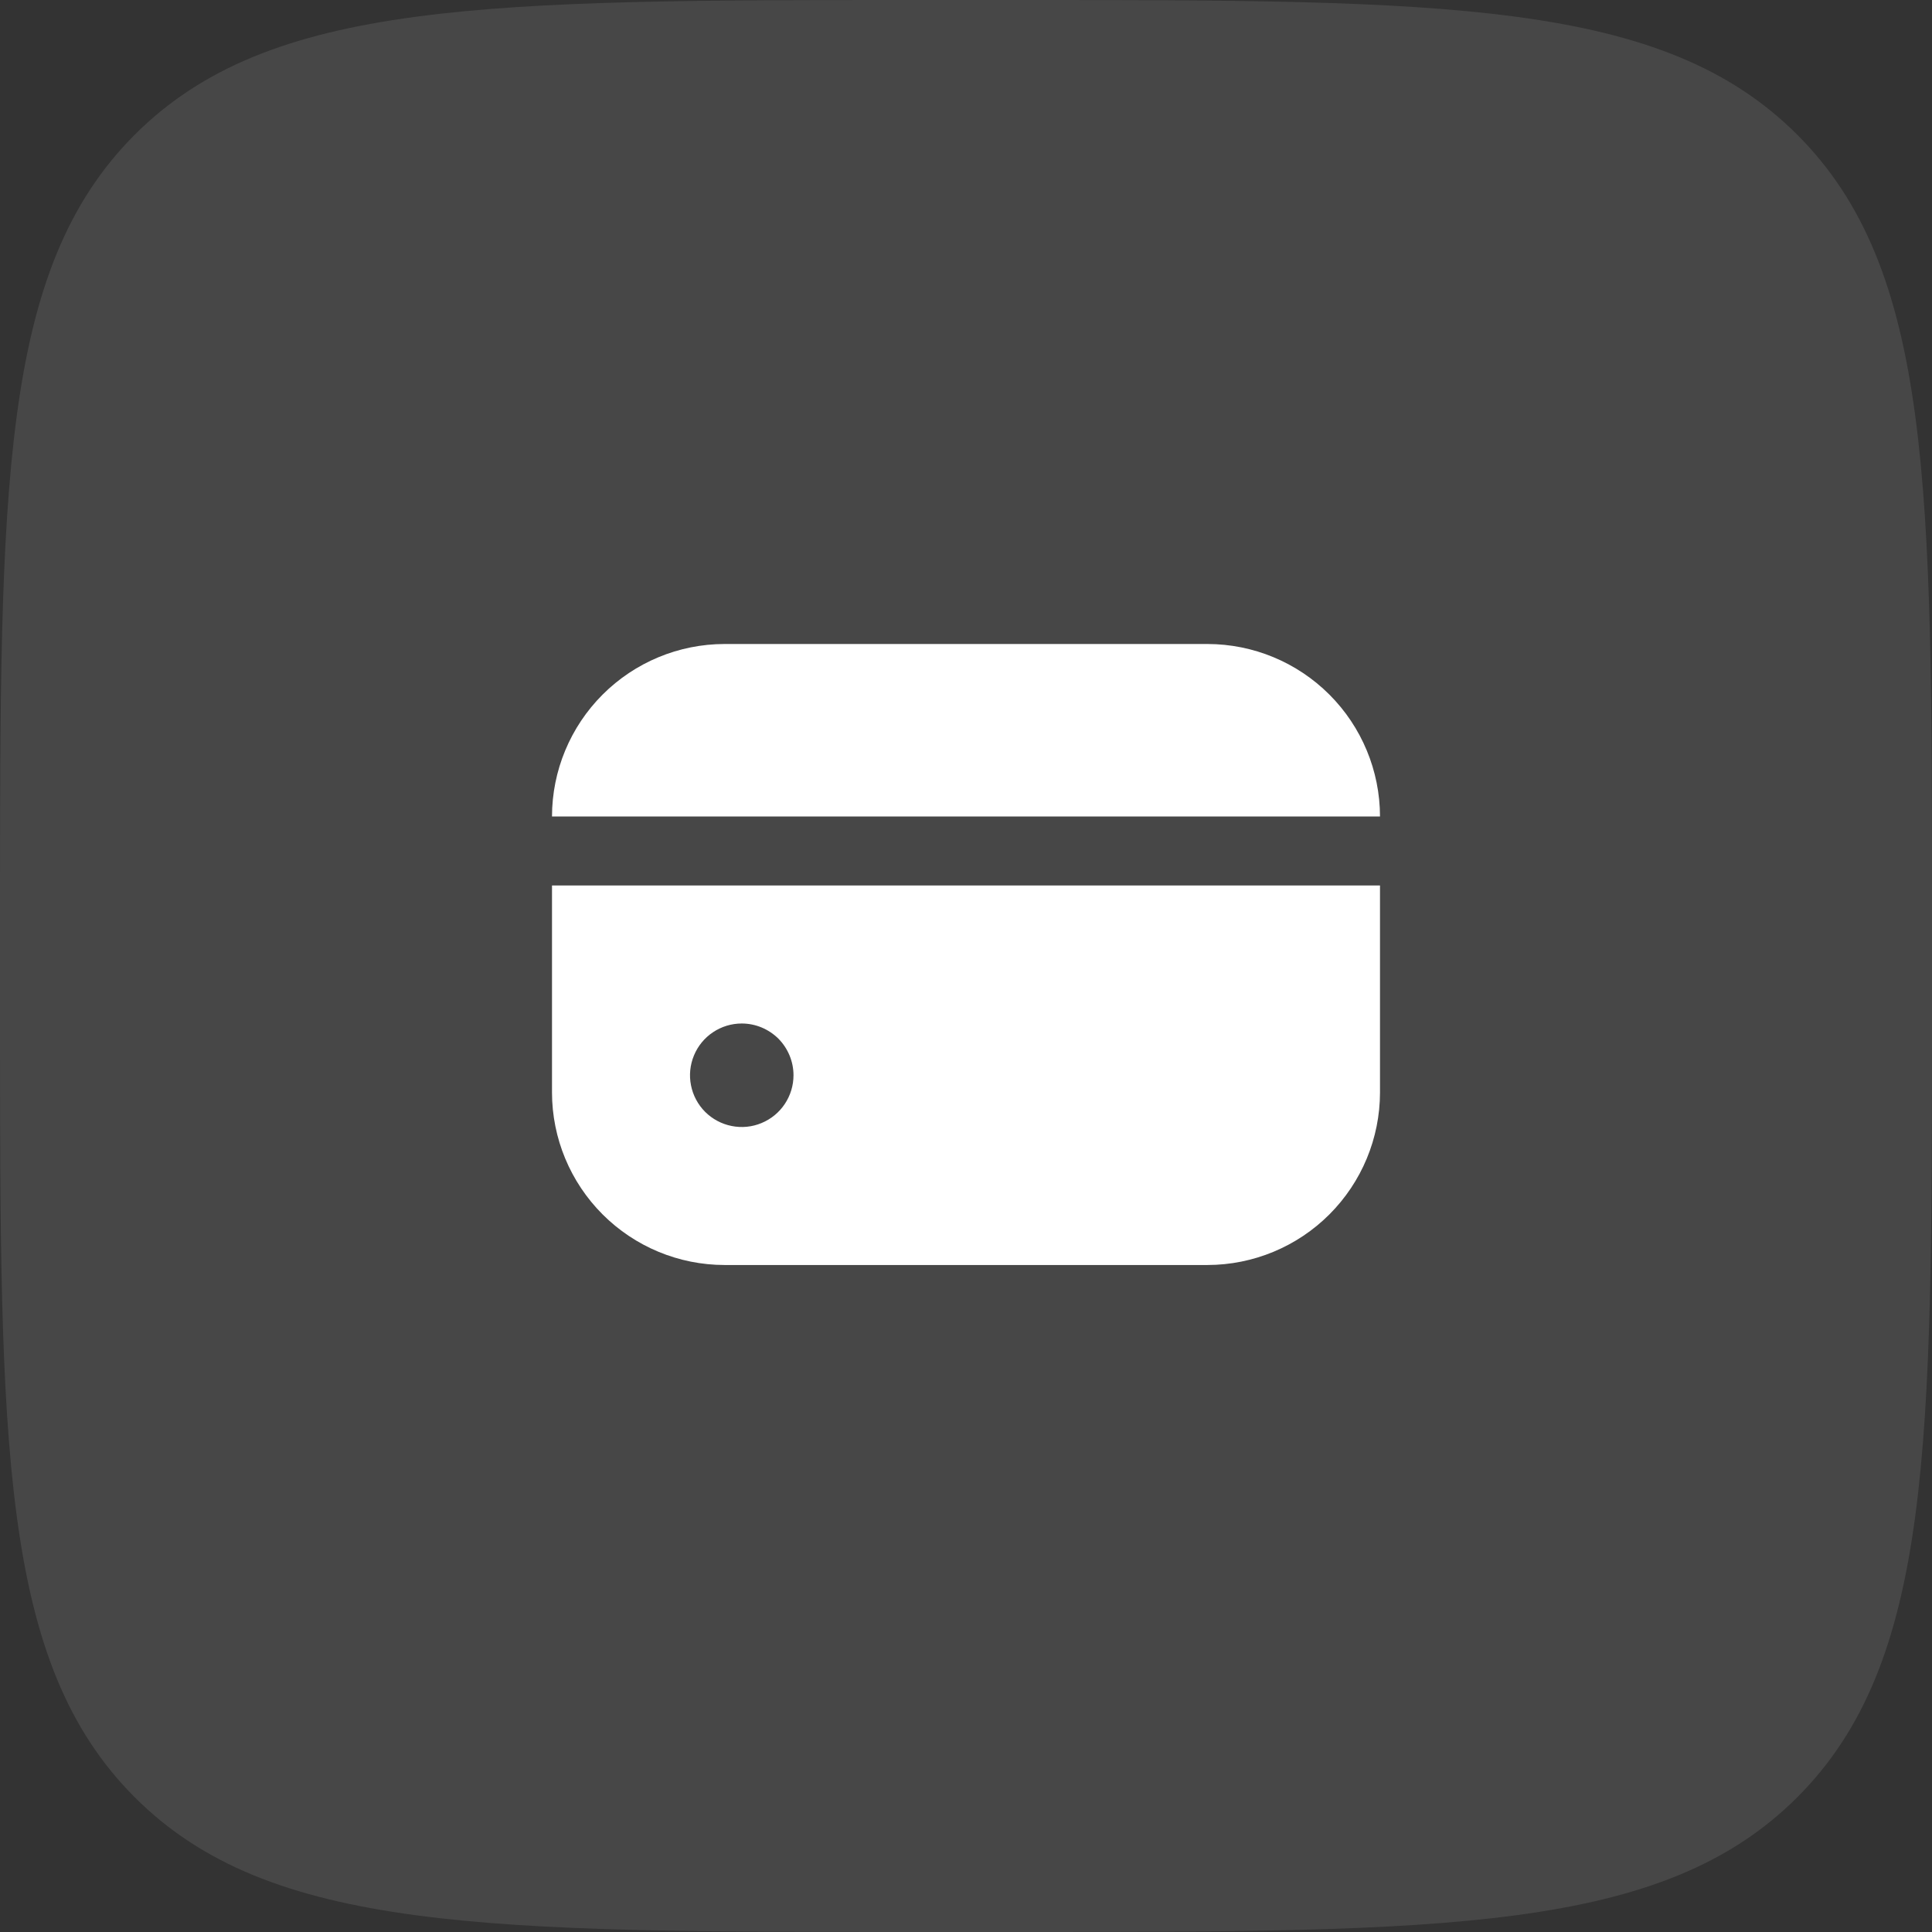
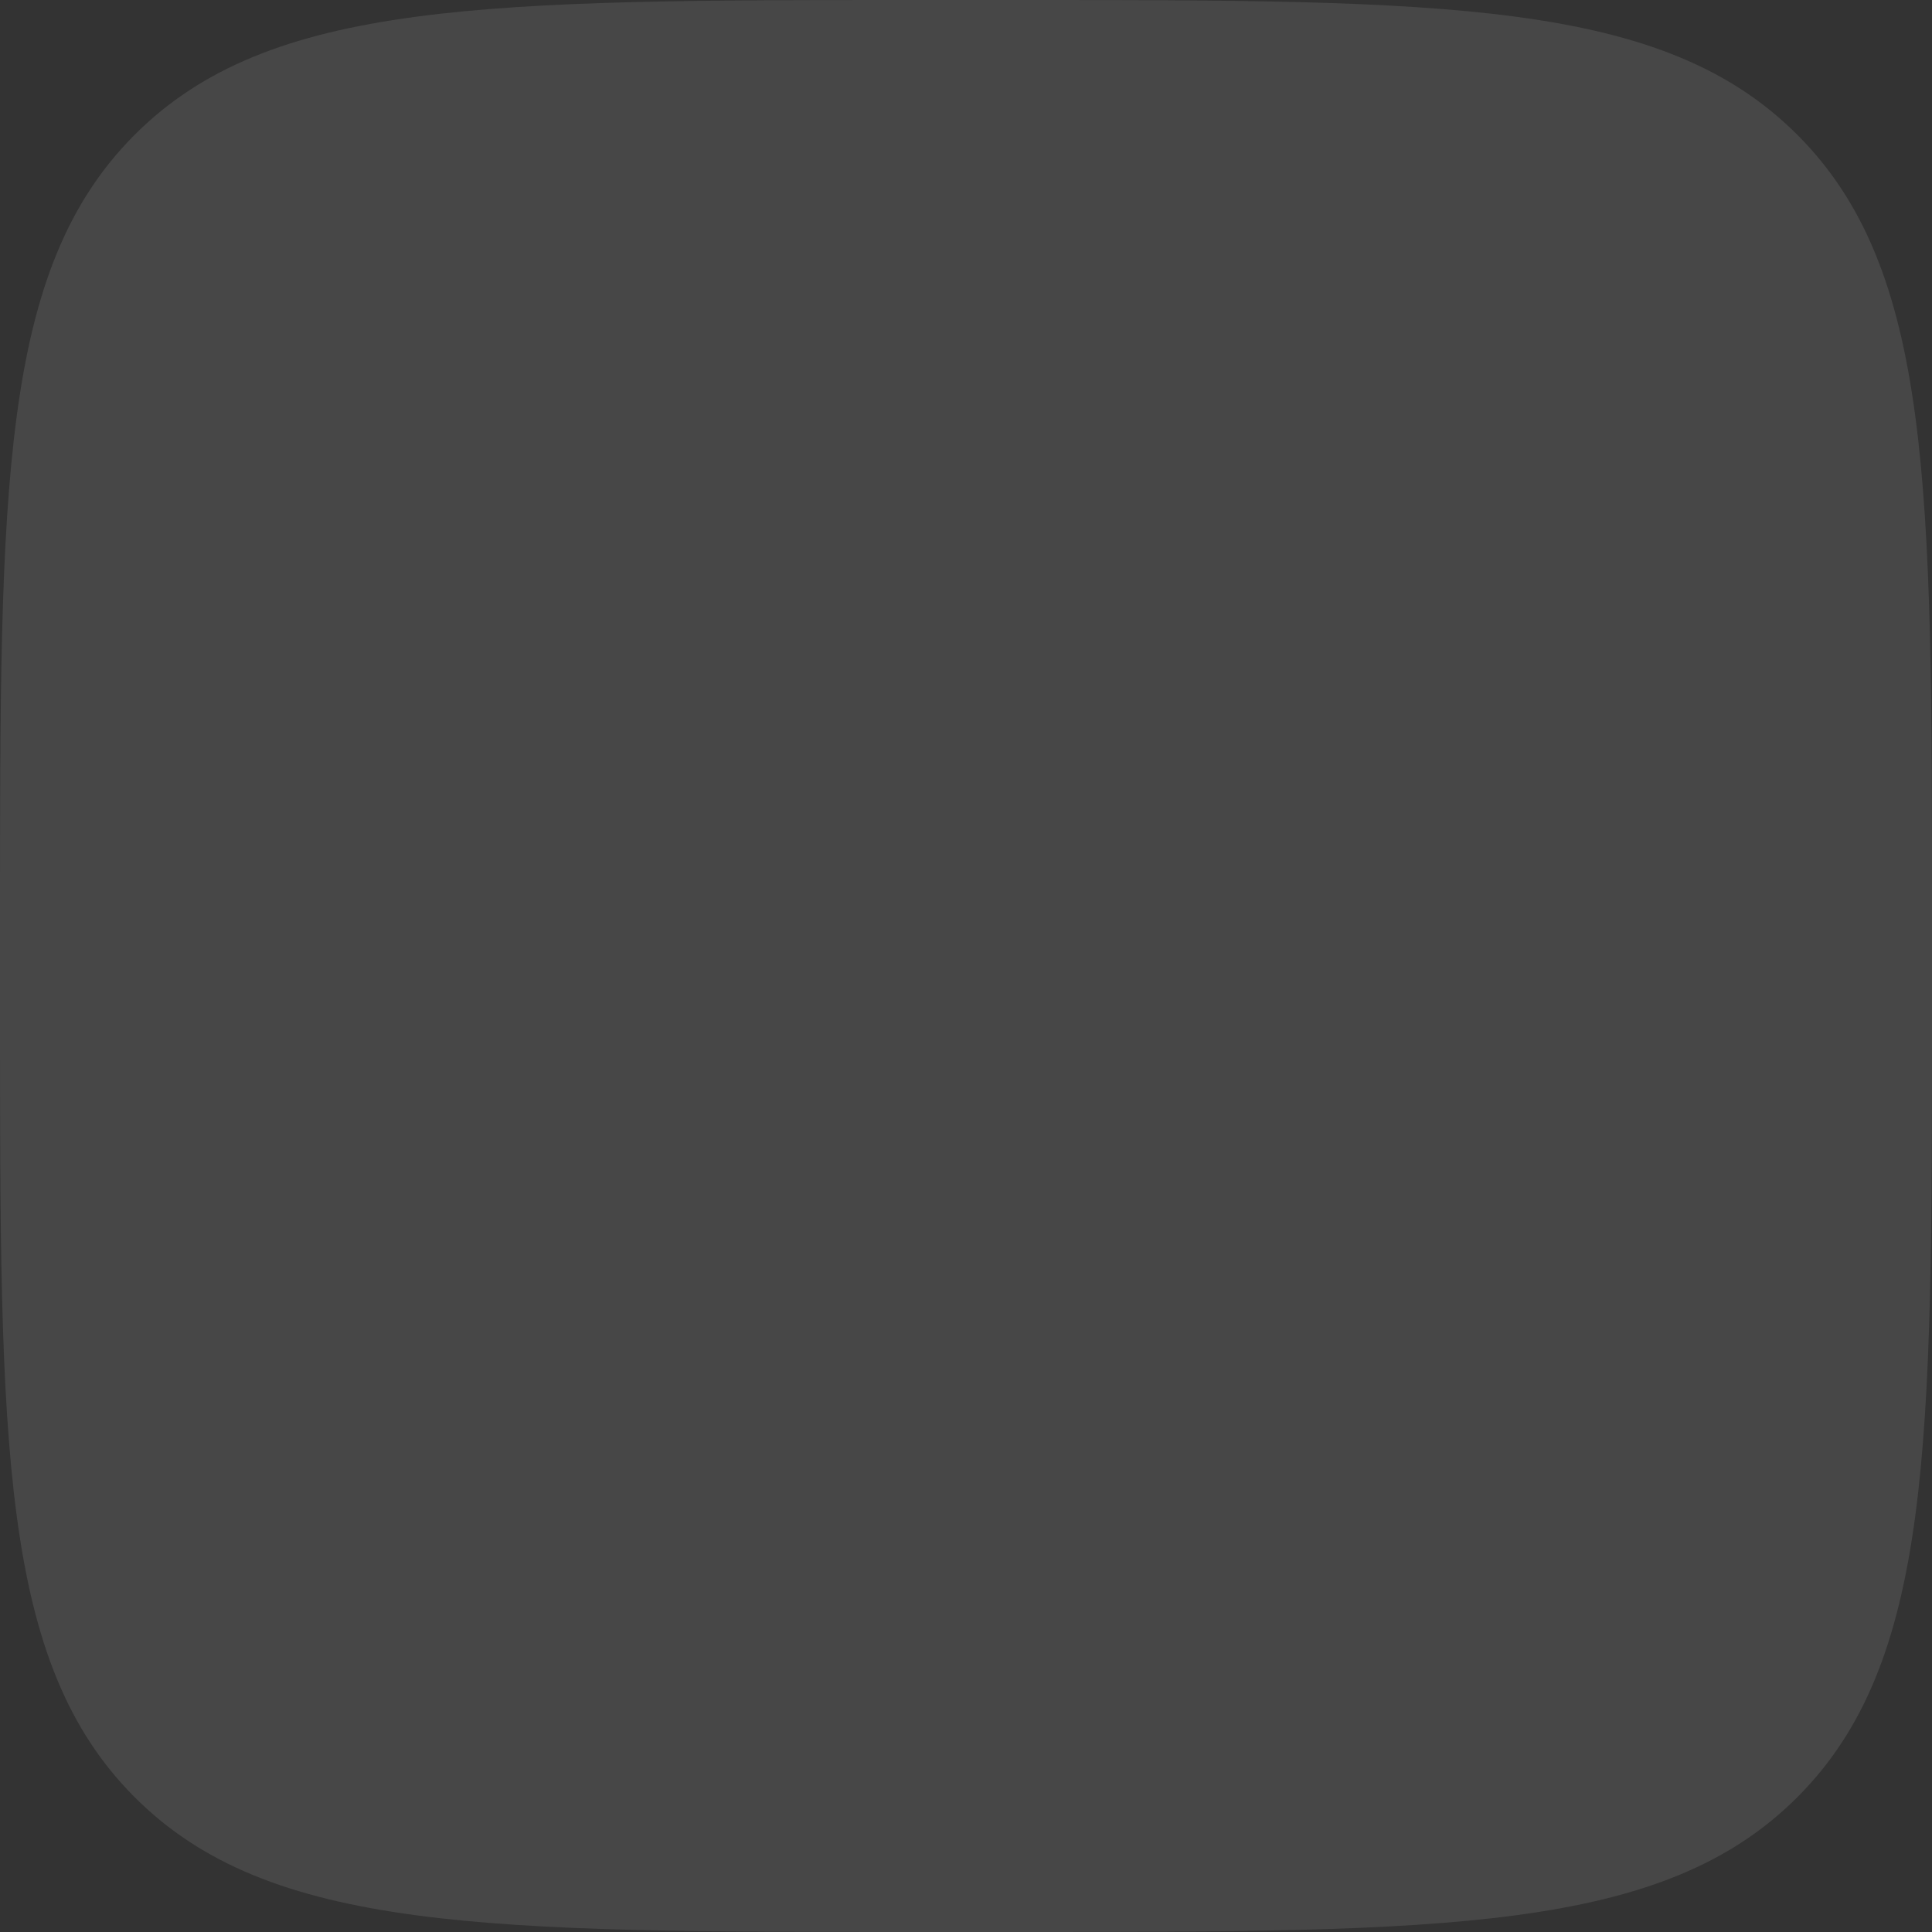
<svg xmlns="http://www.w3.org/2000/svg" width="42" height="42" viewBox="0 0 42 42" fill="none">
  <rect x="0" y="0" width="42" height="42" fill="#333333" stroke="none" />
  <path d="M0 20C0 10.572 0 5.858 2.929 2.929C5.858 0 10.572 0 20 0H22C31.428 0 36.142 0 39.071 2.929C42 5.858 42 10.572 42 20V22C42 31.428 42 36.142 39.071 39.071C36.142 42 31.428 42 22 42H20C10.572 42 5.858 42 2.929 39.071C0 36.142 0 31.428 0 22V20Z" fill="white" fill-opacity="0.1" />
-   <path d="M26.25 14H15.75C14.756 14.001 13.803 14.397 13.1 15.1C12.397 15.803 12.001 16.756 12 17.75H30C29.999 16.756 29.603 15.803 28.9 15.1C28.197 14.397 27.244 14.001 26.25 14ZM12 23.75C12.001 24.744 12.397 25.697 13.1 26.4C13.803 27.103 14.756 27.499 15.75 27.5H26.25C27.244 27.499 28.197 27.103 28.9 26.4C29.603 25.697 29.999 24.744 30 23.75V19.25H12V23.75ZM17.25 23.375C17.25 23.598 17.184 23.815 17.06 24C16.937 24.185 16.761 24.329 16.555 24.414C16.35 24.5 16.124 24.522 15.905 24.478C15.687 24.435 15.487 24.328 15.329 24.171C15.172 24.013 15.065 23.813 15.022 23.595C14.978 23.376 15.001 23.15 15.086 22.945C15.171 22.739 15.315 22.563 15.5 22.44C15.685 22.316 15.902 22.25 16.125 22.25C16.423 22.25 16.709 22.369 16.921 22.579C17.131 22.791 17.25 23.077 17.25 23.375Z" fill="white" />
</svg>